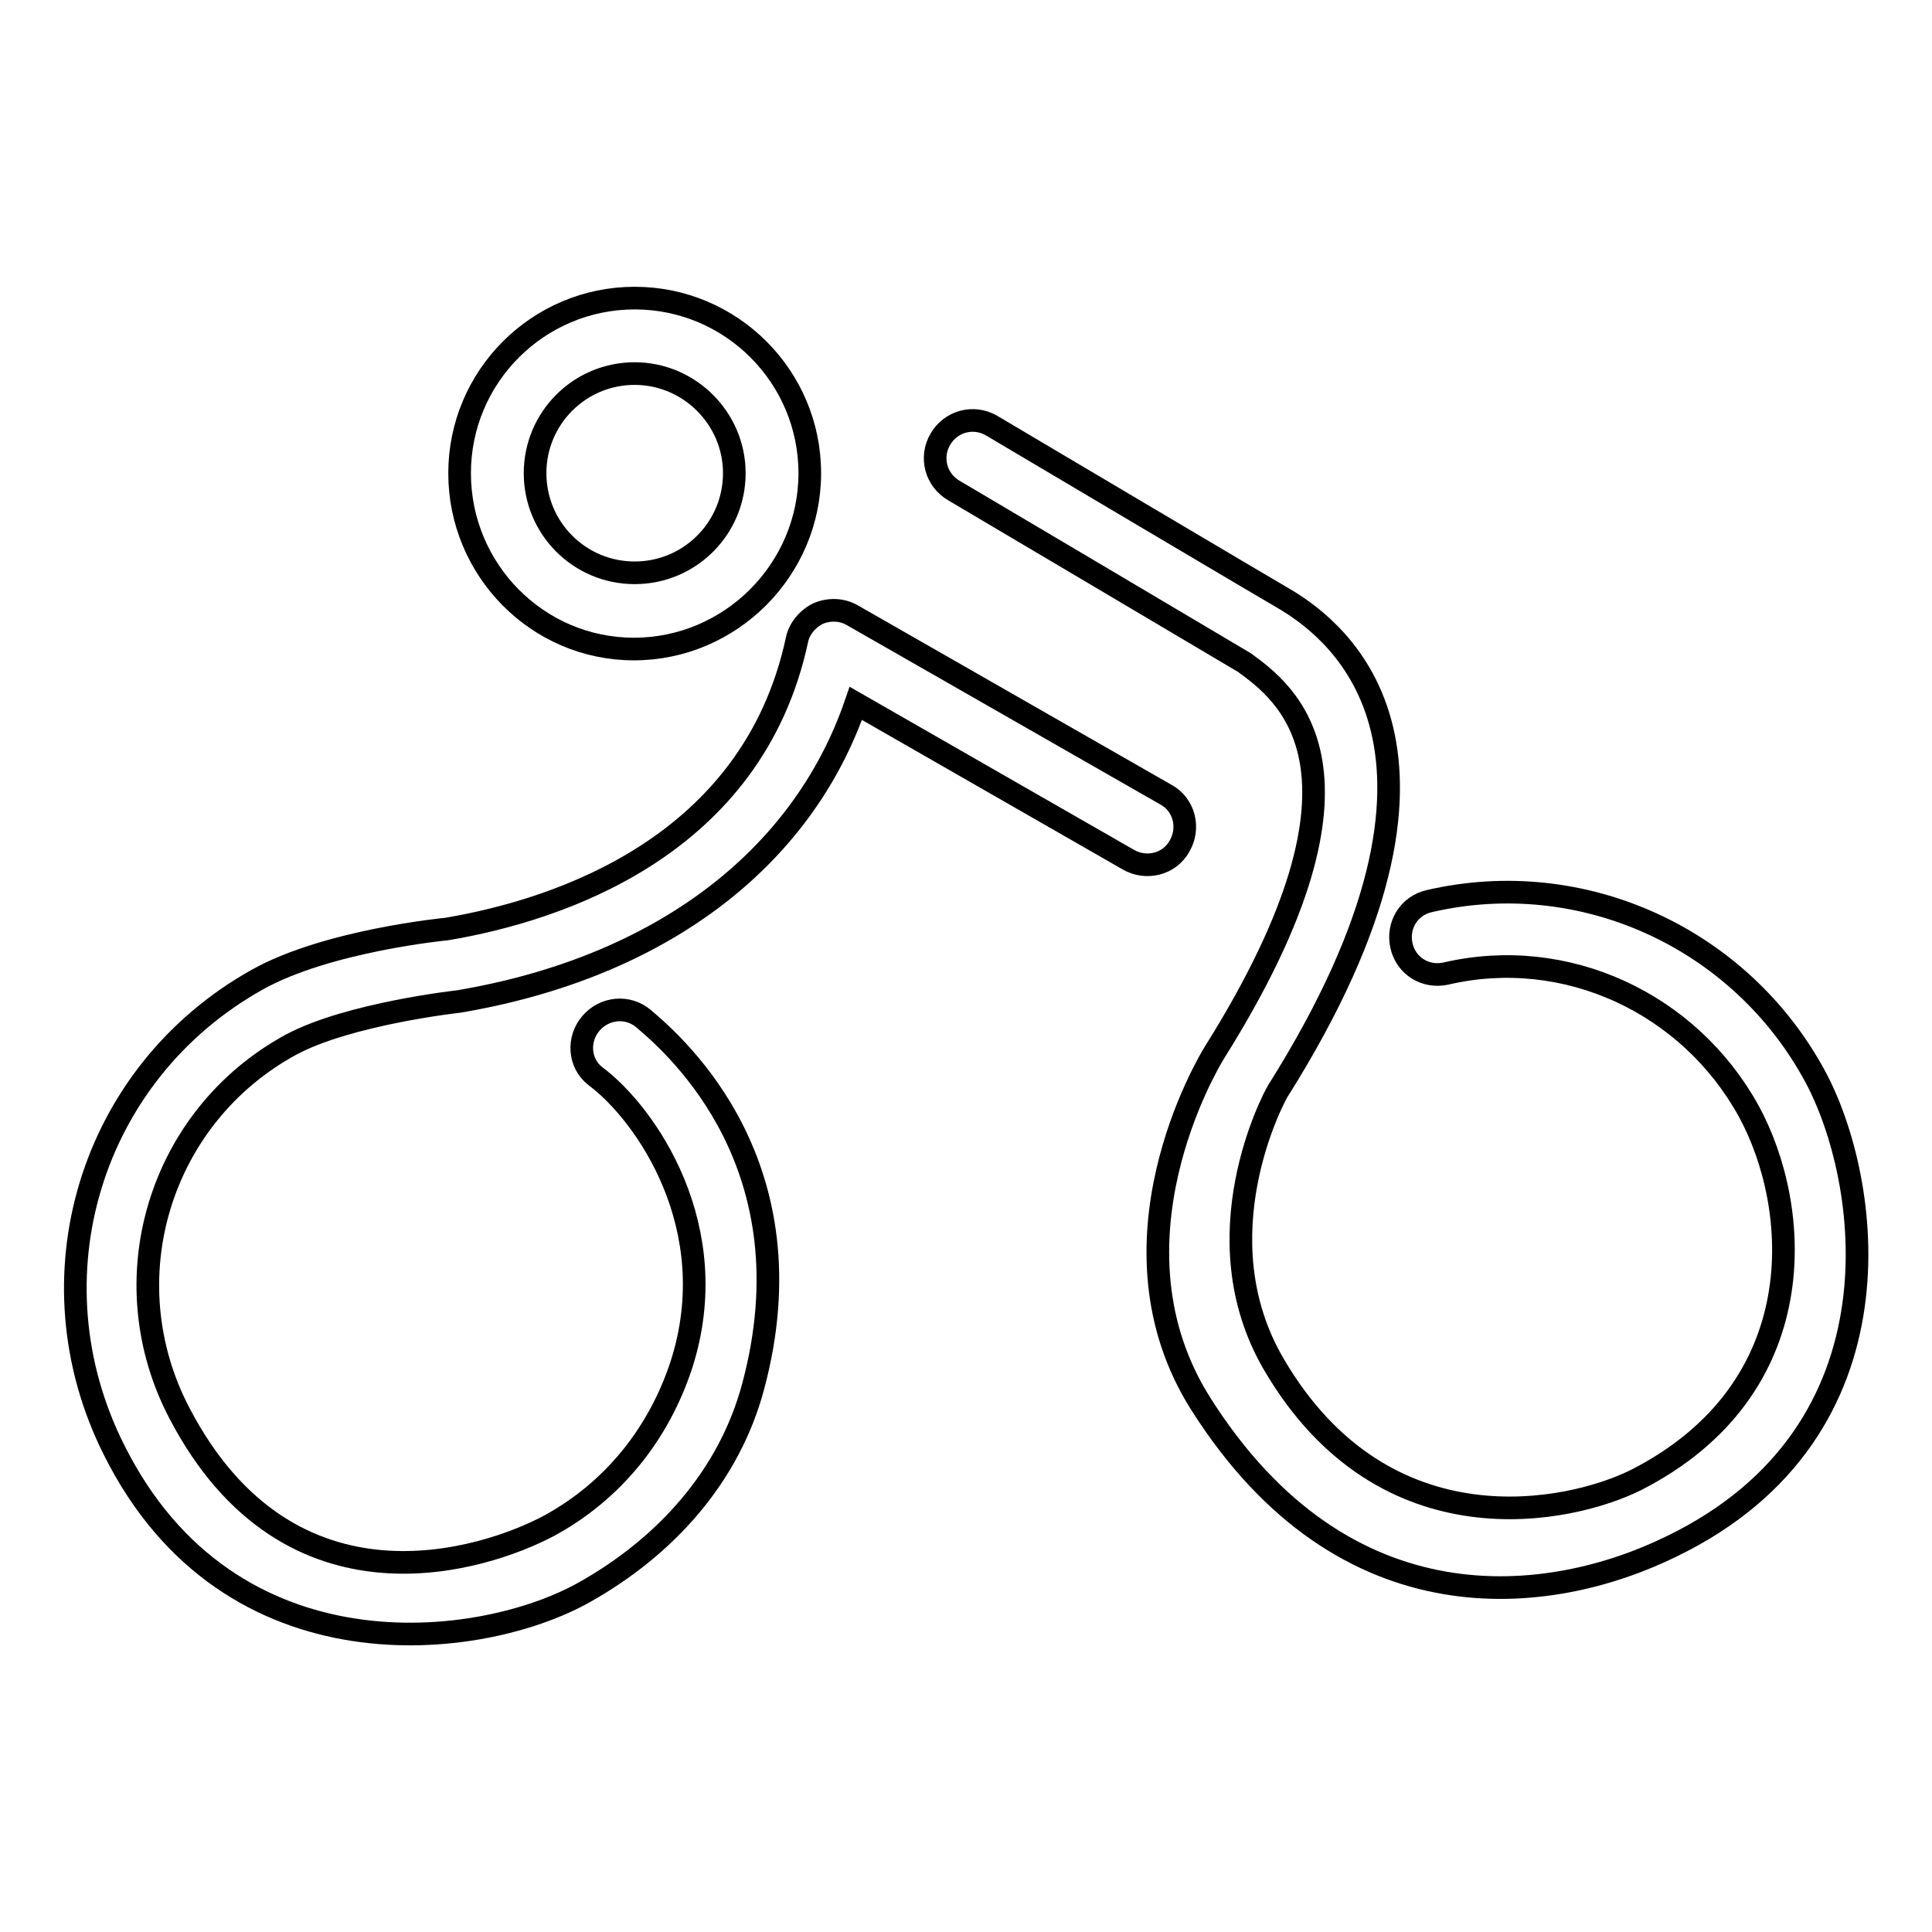
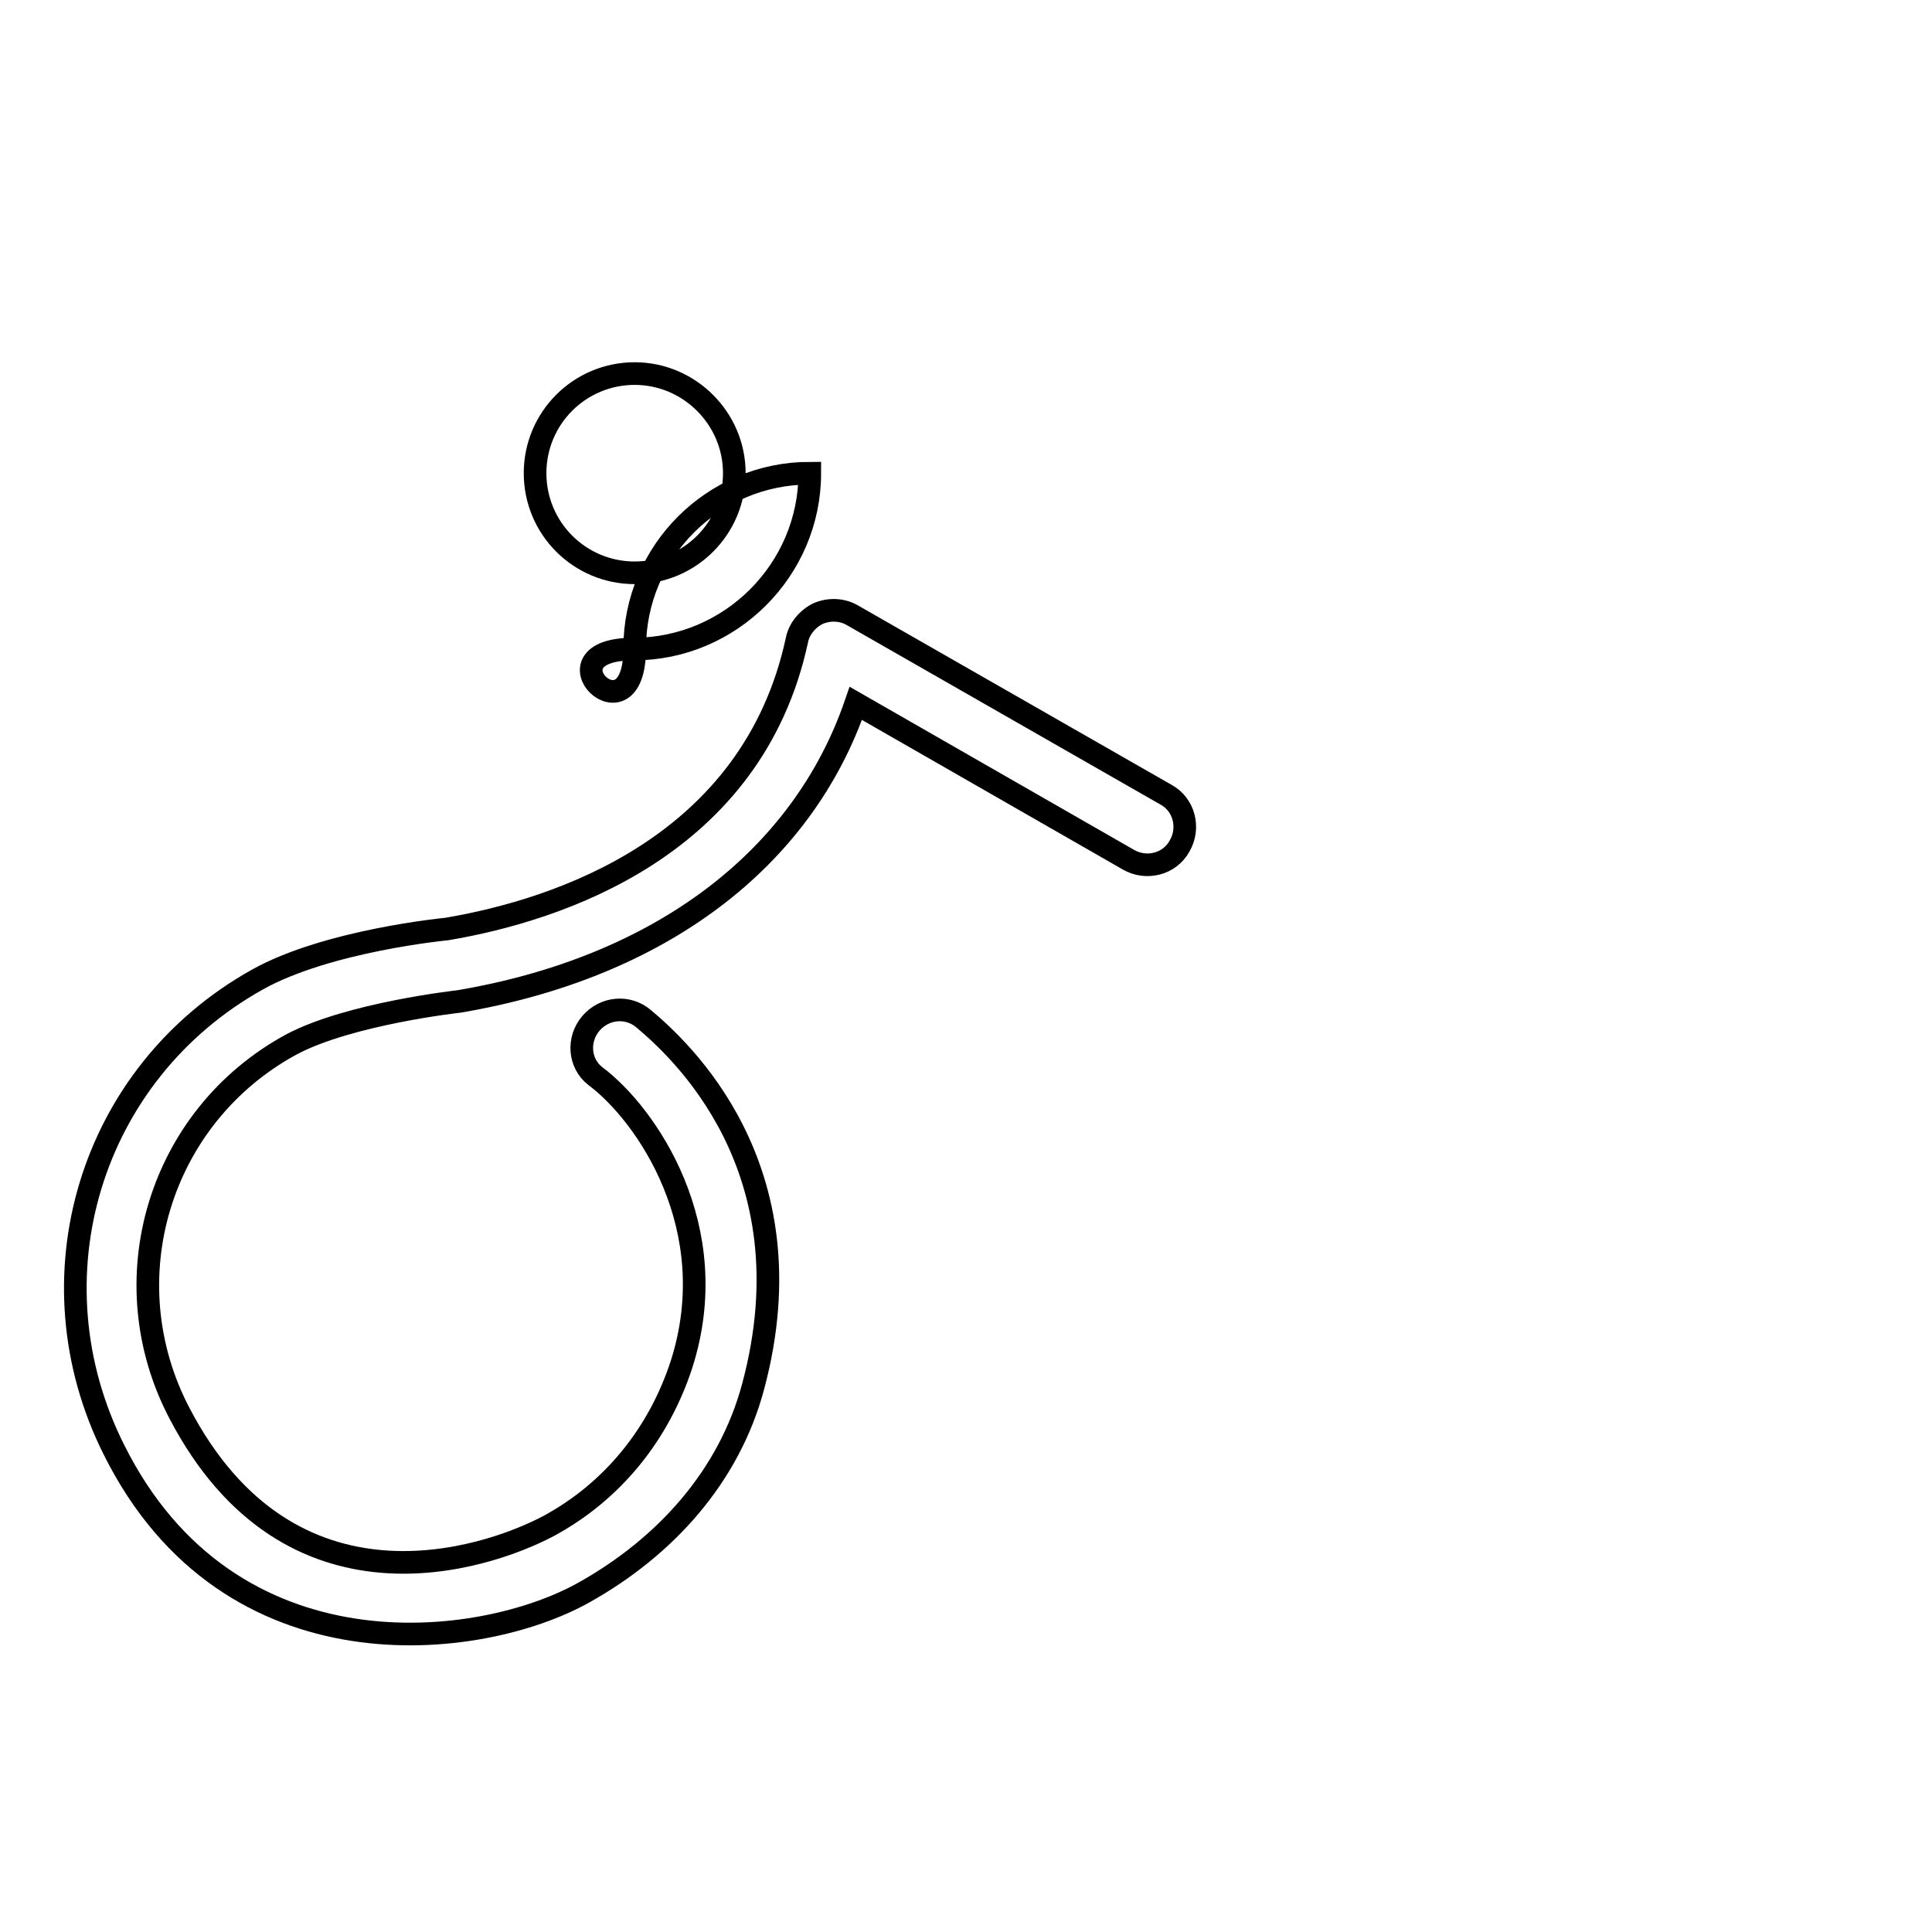
<svg xmlns="http://www.w3.org/2000/svg" version="1.1" x="0px" y="0px" viewBox="0 0 256 256" enable-background="new 0 0 256 256" xml:space="preserve">
  <g>
    <g>
      <g>
        <g>
          <g>
            <path stroke-width="3" fill-opacity="0" stroke="#000000" d="M15.1,192.1c-11.4-22.7-3.2-49.9,19-62.3c9.3-5.2,25.1-6.7,25.1-6.7c14.8-2.5,40.5-10.9,46.4-38.3c0.3-1.5,1.4-2.8,2.8-3.5c1.4-0.6,3.1-0.6,4.5,0.2l41.6,23.8c2.4,1.3,3.2,4.4,1.8,6.8c-1.3,2.4-4.4,3.2-6.8,1.8l-36.1-20.7c-7.1,20.7-26,35-52.6,39.5l0,0c0,0-14.5,1.6-22.2,5.7c-17.5,9.5-24.1,31.2-14.8,48.9c14.6,27.9,40.4,19.4,48.9,14.9c8.5-4.6,14.6-12.2,17.6-21.4c5.8-18.1-4.7-33.2-11.4-38.2c-2.2-1.7-2.4-4.9-0.6-7c1.8-2.1,4.9-2.4,7-0.6c4.5,3.8,22.3,19.6,14.5,48.7C96.6,195.7,88.1,205,77.4,211C63.7,218.7,30.4,222.8,15.1,192.1z" />
-             <path stroke-width="3" fill-opacity="0" stroke="#000000" d="M159.1,186c-13.4-21.2,1-45.2,1.8-46.5c23.6-37.6,9.3-47.8,4-51.7c-0.3-0.2-38.5-22.8-38.5-22.8c-2.4-1.4-3.2-4.4-1.8-6.8s4.4-3.2,6.8-1.8c0,0,38.8,23,39.2,23.2c6.5,4,27.3,19.6-1.3,65c-0.5,0.8-10.4,19.3-0.5,36.2c14.7,25.1,39.4,19.6,48,15.3c23.7-12.1,21.9-36.1,14.9-48.9c-7.9-14.3-24.2-21.9-40.1-18.2c-2.7,0.6-5.3-1-5.9-3.7c-0.6-2.7,1-5.3,3.7-5.9c20.3-4.7,41.2,4.9,51.1,23.2c7.3,13.5,12.6,47-19,62.3C205.4,212.8,178.2,216.2,159.1,186z" />
          </g>
-           <path stroke-width="3" fill-opacity="0" stroke="#000000" d="M107.3,62.7c0-12.8-10.4-23.2-23.2-23.2c-12.8,0-23.2,10.4-23.2,23.2S71.2,86,84,86C96.8,86,107.3,75.5,107.3,62.7z M70.9,62.7c0-7.3,5.9-13.2,13.2-13.2c7.2,0,13.2,5.9,13.2,13.2c0,7.3-5.9,13.2-13.2,13.2C76.8,75.9,70.9,70,70.9,62.7z" />
+           <path stroke-width="3" fill-opacity="0" stroke="#000000" d="M107.3,62.7c-12.8,0-23.2,10.4-23.2,23.2S71.2,86,84,86C96.8,86,107.3,75.5,107.3,62.7z M70.9,62.7c0-7.3,5.9-13.2,13.2-13.2c7.2,0,13.2,5.9,13.2,13.2c0,7.3-5.9,13.2-13.2,13.2C76.8,75.9,70.9,70,70.9,62.7z" />
        </g>
      </g>
      <g />
      <g />
      <g />
      <g />
      <g />
      <g />
      <g />
      <g />
      <g />
      <g />
      <g />
      <g />
      <g />
      <g />
      <g />
    </g>
  </g>
</svg>